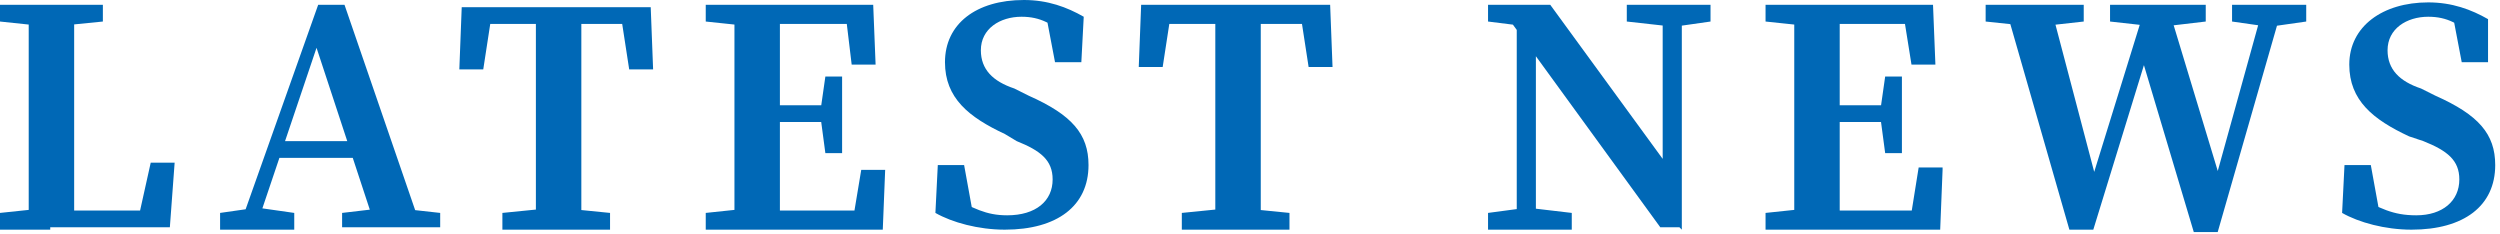
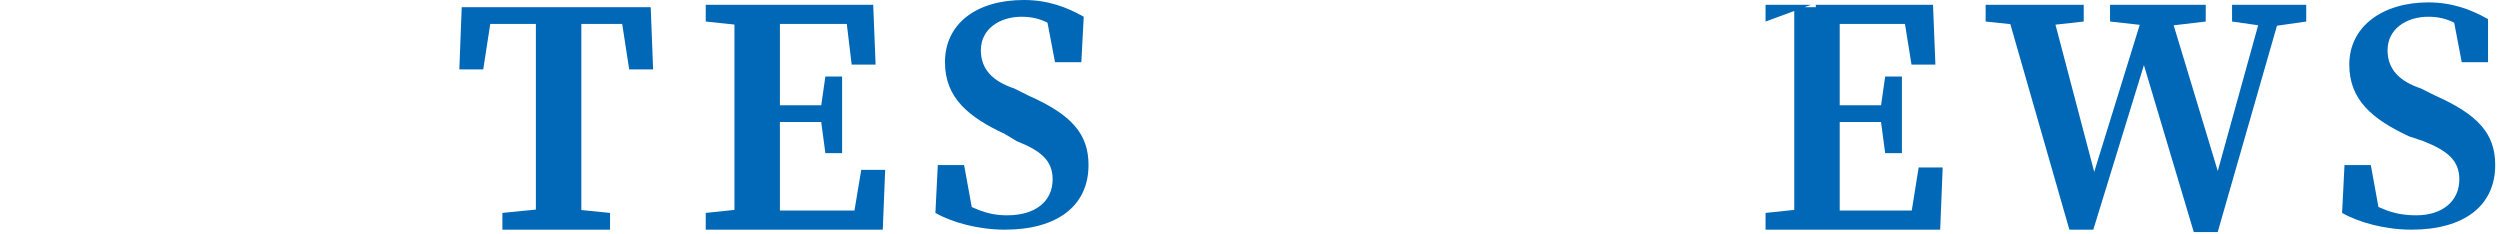
<svg xmlns="http://www.w3.org/2000/svg" version="1.1" id="圖層_1" x="0px" y="0px" width="104.5px" height="9.8px" viewBox="0 0 104.5 9.8" style="enable-background:new 0 0 104.5 9.8;" xml:space="preserve">
  <style type="text/css">
	.st0{fill:#0068B6;}
</style>
  <g>
-     <path class="st0" d="M0,0.9V0.2h4.3v0.7L2.3,1.1H1.9L0,0.9z M2.1,8.7v0.9H0V8.9l1.9-0.2H2.1z M1.2,0.2h1.9c0,1.4,0,2.9,0,4.3v0.9   c0,1.2,0,2.7,0,4.1H1.2c0-1.4,0-2.9,0-4.2V4.6C1.2,3.1,1.2,1.7,1.2,0.2z M7.3,6.8L7.1,9.5h-5V8.8h4.5L5.7,9.5l0.6-2.7H7.3z" />
-     <path class="st0" d="M9.2,8.9l1.4-0.2h0.3l1.4,0.2v0.7H9.2V8.9z M13.3,0.2h1.1l3.2,9.3h-1.9l-2.6-7.9l0.4-0.4l-2.8,8.3h-0.7   L13.3,0.2z M11.7,5.9h3.8l0.3,0.7h-4.3L11.7,5.9z M14.3,8.9l1.7-0.2h0.6l1.8,0.2v0.6h-4.1V8.9z" />
    <path class="st0" d="M19.8,1l0.8-0.7l-0.4,2.6h-1l0.1-2.6h7.9l0.1,2.6h-1l-0.4-2.6L26.7,1H19.8z M23.5,8.7l2,0.2v0.7H21V8.9l2-0.2   H23.5z M22.4,4.6c0-1.4,0-2.9,0-4.3h1.9c0,1.4,0,2.9,0,4.3v0.6c0,1.4,0,2.9,0,4.3h-1.9c0-1.4,0-2.9,0-4.3V4.6z" />
    <path class="st0" d="M29.5,0.9V0.2h2.1v0.9h-0.2L29.5,0.9z M31.6,8.7v0.9h-2.1V8.9l1.9-0.2H31.6z M30.7,4.6c0-1.4,0-2.9,0-4.3h1.9   c0,1.4,0,2.9,0,4.3v0.5c0,1.6,0,3,0,4.5h-1.9c0-1.4,0-2.9,0-4.3V4.6z M35.3,0.2L36.1,1h-4.5V0.2h4.9l0.1,2.5h-1L35.3,0.2z    M34.8,5.1h-3.1V4.4h3.1V5.1z M37,7.1l-0.1,2.5h-5.2V8.8h4.7l-0.8,0.7L36,7.1H37z M34.3,4.6l0.2-1.4h0.7v3.2h-0.7l-0.2-1.5V4.6z" />
    <path class="st0" d="M44,7.5c0-0.8-0.5-1.2-1.5-1.6L42,5.6c-1.5-0.7-2.5-1.5-2.5-3C39.5,1,40.8,0,42.8,0c1,0,1.8,0.3,2.5,0.7   l-0.1,1.9h-1.1l-0.4-2.1l1,0.4v0.7c-0.7-0.6-1.2-0.9-2-0.9c-0.9,0-1.7,0.5-1.7,1.4c0,0.8,0.5,1.3,1.4,1.6l0.6,0.3   c1.8,0.8,2.5,1.6,2.5,2.9c0,1.7-1.3,2.7-3.5,2.7c-1.1,0-2.2-0.3-2.9-0.7l0.1-2h1.1l0.4,2.2l-1-0.4V8.2C40.7,8.7,41.2,9,42.1,9   C43.3,9,44,8.4,44,7.5z" />
-     <path class="st0" d="M48.2,1L49,0.2l-0.4,2.6h-1l0.1-2.6h7.9l0.1,2.6h-1l-0.4-2.6L55.2,1H48.2z M51.9,8.7l2,0.2v0.7h-4.5V8.9l2-0.2   H51.9z M50.8,4.6c0-1.4,0-2.9,0-4.3h1.9c0,1.4,0,2.9,0,4.3v0.6c0,1.4,0,2.9,0,4.3h-1.9c0-1.4,0-2.9,0-4.3V4.6z" />
-     <path class="st0" d="M62.2,8.9l1.5-0.2H64l1.7,0.2v0.7h-3.5V8.9z M63,0.7l0.8,0.4l-1.6-0.2V0.2h2.6l5.4,7.4v1.9h-0.8L63,0.7z    M63.4,0.2l0.8,0.7v8.6h-0.8V0.2z M68,0.2h3.5v0.7l-1.4,0.2h-0.3L68,0.9V0.2z M69.5,0.2h0.8v9.4l-0.8-0.8V0.2z" />
-     <path class="st0" d="M73.8,0.9V0.2h2.1v0.9h-0.2L73.8,0.9z M75.9,8.7v0.9h-2.1V8.9l1.9-0.2H75.9z M75,4.6c0-1.4,0-2.9,0-4.3h1.9   c0,1.4,0,2.9,0,4.3v0.5c0,1.6,0,3,0,4.5h-1.9c0-1.4,0-2.9,0-4.3V4.6z M79.5,0.2L80.4,1h-4.5V0.2h4.9l0.1,2.5h-1L79.5,0.2z M79,5.1   h-3.1V4.4H79V5.1z M81.2,7.1l-0.1,2.5h-5.2V8.8h4.7l-0.8,0.7l0.4-2.5H81.2z M78.6,4.6l0.2-1.4h0.7v3.2h-0.7l-0.2-1.5V4.6z" />
+     <path class="st0" d="M73.8,0.9V0.2h2.1h-0.2L73.8,0.9z M75.9,8.7v0.9h-2.1V8.9l1.9-0.2H75.9z M75,4.6c0-1.4,0-2.9,0-4.3h1.9   c0,1.4,0,2.9,0,4.3v0.5c0,1.6,0,3,0,4.5h-1.9c0-1.4,0-2.9,0-4.3V4.6z M79.5,0.2L80.4,1h-4.5V0.2h4.9l0.1,2.5h-1L79.5,0.2z M79,5.1   h-3.1V4.4H79V5.1z M81.2,7.1l-0.1,2.5h-5.2V8.8h4.7l-0.8,0.7l0.4-2.5H81.2z M78.6,4.6l0.2-1.4h0.7v3.2h-0.7l-0.2-1.5V4.6z" />
    <path class="st0" d="M84.9,1.1L83,0.9V0.2h4.1v0.7l-1.8,0.2H84.9z M89.7,0.2h0.9l2.3,7.6l-0.6,0.8l2.3-8.3h0.8l-2.7,9.4h-1L89.4,2   l0.5-0.2l-2.4,7.8h-1l-2.7-9.4h1.9l2,7.6l-0.6,0.8L89.7,0.2z M90,1.1l-1.8-0.2V0.2h4v0.7l-1.7,0.2H90z M94.7,1.1l-1.4-0.2V0.2h3.1   v0.7L95,1.1H94.7z" />
    <path class="st0" d="M102.8,7.5c0-0.8-0.5-1.2-1.5-1.6l-0.6-0.2c-1.5-0.7-2.5-1.5-2.5-3c0-1.6,1.4-2.6,3.3-2.6c1,0,1.8,0.3,2.5,0.7   L104,2.6h-1.1l-0.4-2.1l1,0.4v0.7c-0.7-0.6-1.2-0.9-2-0.9c-0.9,0-1.7,0.5-1.7,1.4c0,0.8,0.5,1.3,1.4,1.6l0.6,0.3   c1.8,0.8,2.5,1.6,2.5,2.9c0,1.7-1.3,2.7-3.5,2.7c-1.1,0-2.2-0.3-2.9-0.7l0.1-2h1.1l0.4,2.2l-1-0.4V8.2C99.5,8.7,100,9,101,9   C102.1,9,102.8,8.4,102.8,7.5z" />
  </g>
</svg>